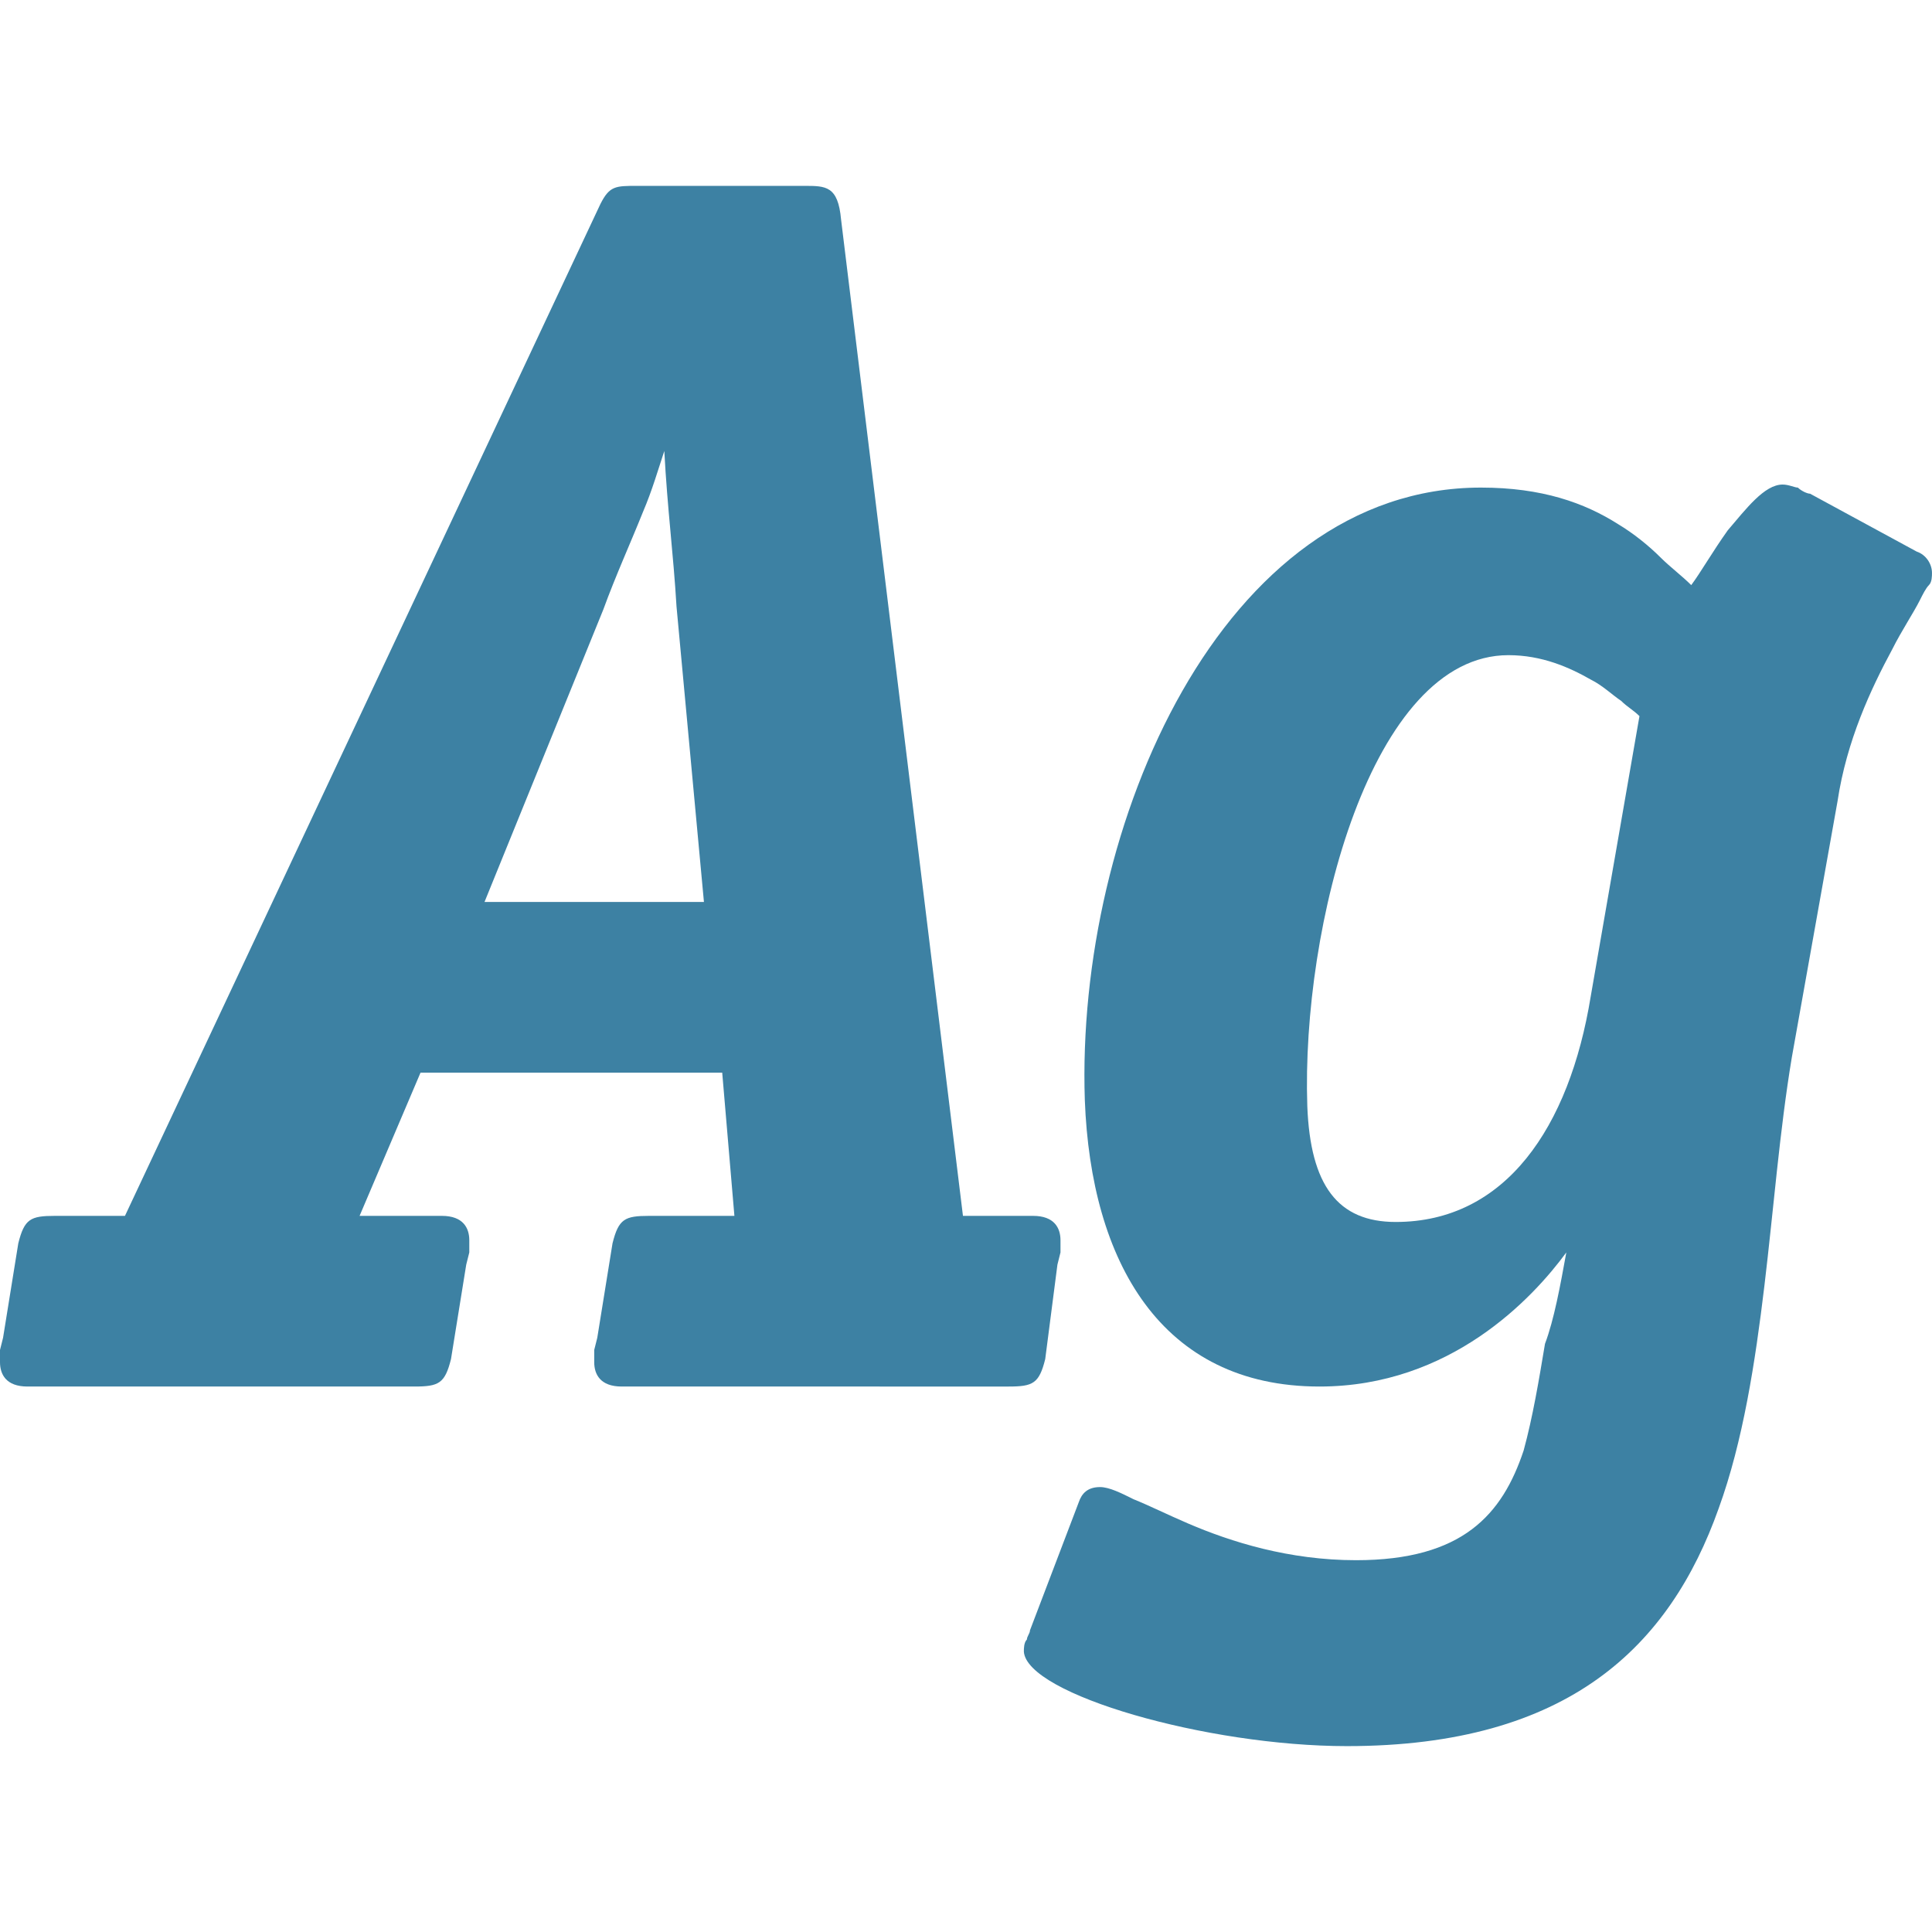
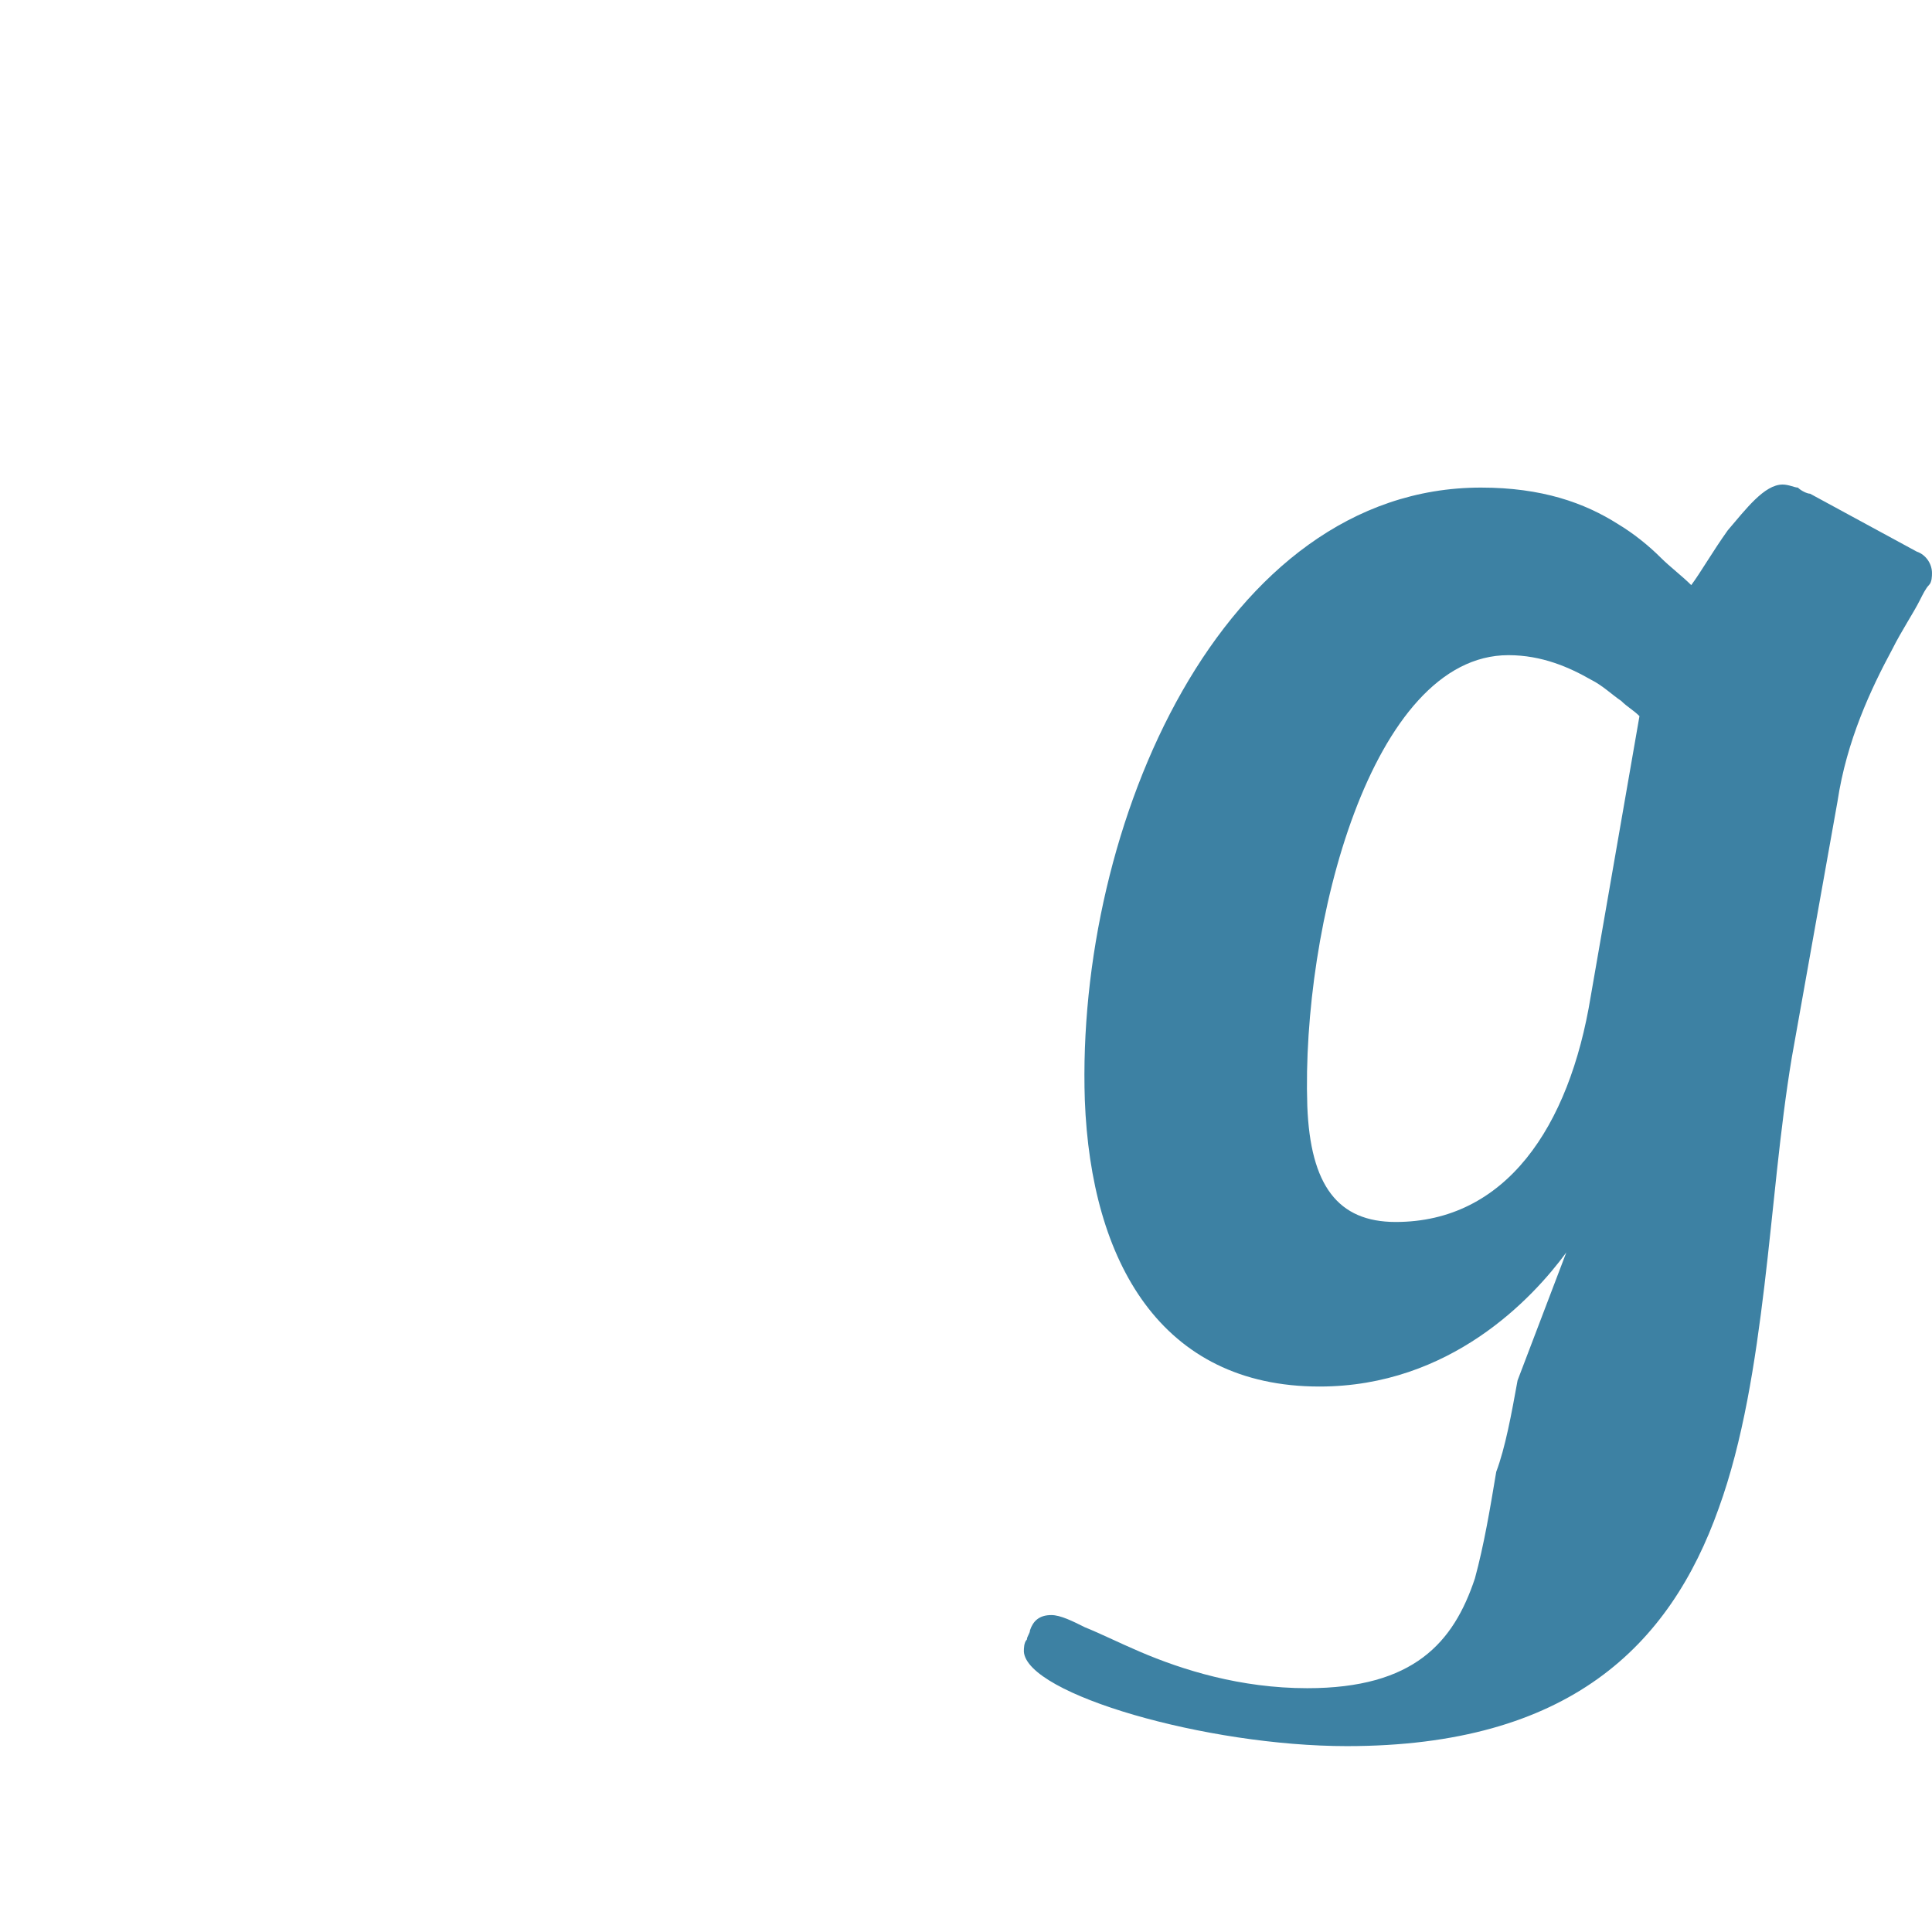
<svg xmlns="http://www.w3.org/2000/svg" viewBox="0 0 1024 1024">
  <defs>
    <style>
            path { fill: #3D81A3; }

            @media (prefers-color-scheme: dark) {
            path { fill: white; }
            }
        </style>
  </defs>
-   <path fill="#3D81A3" d="M553.99 720.35c-3.23 12.92-6.46 14.54-19.38 14.54H329.49c-11.31 0-14.54-6.46-14.54-12.92v-6.46l1.62-6.46 8.08-50.07c3.23-12.92 6.46-14.54 19.38-14.54h45.22l-6.46-75.91h-159.9l-32.3 75.91h43.61c11.31 0 14.54 6.46 14.54 12.92v6.46l-1.62 6.46-8.08 50.07c-3.23 12.92-6.46 14.54-19.38 14.54H14.54C3.23 734.89 0 728.43 0 721.97v-6.46l1.62-6.46 8.08-50.07c3.23-12.92 6.46-14.54 19.38-14.54h37.15l251.96-536.23c4.85-9.69 8.08-9.69 19.38-9.69h88.83c11.31 0 17.77 0 19.38 17.77l64.61 528.15h37.15c11.31 0 14.54 6.46 14.54 12.92v6.46l-1.62 6.46-6.47 50.07zM352.1 239.04c-3.23 9.69-6.46 21-11.31 32.3-6.46 16.15-14.54 33.92-21 51.68L256.8 478.07h116.3L358.56 321.4c-1.61-27.44-4.84-51.67-6.46-82.36z" />
-   <path fill="#3D81A3" d="M830.18 663.82c-17.77 24.23-61.38 71.07-130.83 71.07-83.99 0-121.14-66.22-124.37-151.82-4.85-145.36 72.68-324.64 209.97-324.64 32.3 0 54.91 8.08 72.68 19.38 8.08 4.85 16.15 11.31 22.61 17.77 4.85 4.85 11.31 9.69 16.15 14.54 4.85-6.46 11.31-17.77 19.38-29.07 9.69-11.31 19.38-24.23 29.07-24.23 3.23 0 6.46 1.62 8.08 1.62 1.62 1.62 4.85 3.23 6.46 3.23l56.53 30.69c4.85 1.62 8.08 6.46 8.08 11.31 0 1.62 0 4.85-1.62 6.46-1.62 1.62-3.23 4.85-4.85 8.08-3.23 6.46-9.69 16.15-14.54 25.84-11.31 21-24.23 48.45-29.07 80.76L949.7 560.45c-6.46 38.76-9.69 80.76-14.54 121.14-4.85 40.38-11.31 82.37-24.23 117.91-25.84 72.68-79.14 125.98-197.05 125.98-74.3 0-169.59-27.46-171.21-50.07 0-1.62 0-4.85 1.62-6.46 0-1.62 1.62-3.23 1.62-4.85l25.84-67.84c1.62-4.85 4.85-8.08 11.31-8.08 4.85 0 11.31 3.23 17.77 6.46 8.08 3.23 17.77 8.08 29.07 12.92 22.61 9.69 53.3 19.38 88.83 19.38 56.53 0 77.53-24.23 88.83-58.15 4.85-17.77 8.08-37.15 11.31-56.53 4.85-12.9 8.08-30.67 11.31-48.44zm38.77-284.26c-3.23-3.23-6.46-4.85-9.69-8.08-4.85-3.23-9.69-8.08-16.15-11.31-11.31-6.46-25.84-12.92-43.61-12.92-72.68 0-109.83 143.75-106.6 239.04 1.62 41.99 16.15 61.38 46.84 61.38 58.15 0 92.06-50.07 103.37-119.52l25.84-148.59z" />
+   <path fill="#3D81A3" d="M830.18 663.82c-17.77 24.23-61.38 71.07-130.83 71.07-83.99 0-121.14-66.22-124.37-151.82-4.85-145.36 72.68-324.64 209.97-324.64 32.3 0 54.91 8.08 72.68 19.38 8.08 4.85 16.15 11.31 22.61 17.77 4.85 4.85 11.31 9.69 16.15 14.54 4.85-6.46 11.31-17.77 19.38-29.07 9.69-11.31 19.38-24.23 29.07-24.23 3.23 0 6.46 1.62 8.08 1.62 1.62 1.62 4.85 3.23 6.46 3.23l56.53 30.69c4.85 1.62 8.08 6.46 8.08 11.31 0 1.62 0 4.85-1.62 6.46-1.62 1.62-3.23 4.85-4.85 8.08-3.23 6.46-9.69 16.15-14.54 25.84-11.31 21-24.23 48.45-29.07 80.76L949.7 560.45c-6.46 38.76-9.69 80.76-14.54 121.14-4.85 40.38-11.31 82.37-24.23 117.91-25.84 72.68-79.14 125.98-197.05 125.98-74.3 0-169.59-27.46-171.21-50.07 0-1.62 0-4.85 1.62-6.46 0-1.62 1.62-3.23 1.62-4.85c1.62-4.85 4.85-8.08 11.31-8.08 4.85 0 11.31 3.23 17.77 6.46 8.08 3.23 17.77 8.08 29.07 12.92 22.61 9.69 53.3 19.38 88.83 19.38 56.53 0 77.53-24.23 88.83-58.15 4.85-17.77 8.08-37.15 11.31-56.53 4.85-12.9 8.08-30.67 11.31-48.44zm38.77-284.26c-3.23-3.23-6.46-4.85-9.69-8.08-4.85-3.23-9.69-8.08-16.15-11.31-11.31-6.46-25.84-12.92-43.61-12.92-72.68 0-109.83 143.75-106.6 239.04 1.62 41.99 16.15 61.38 46.84 61.38 58.15 0 92.06-50.07 103.37-119.52l25.84-148.59z" />
</svg>